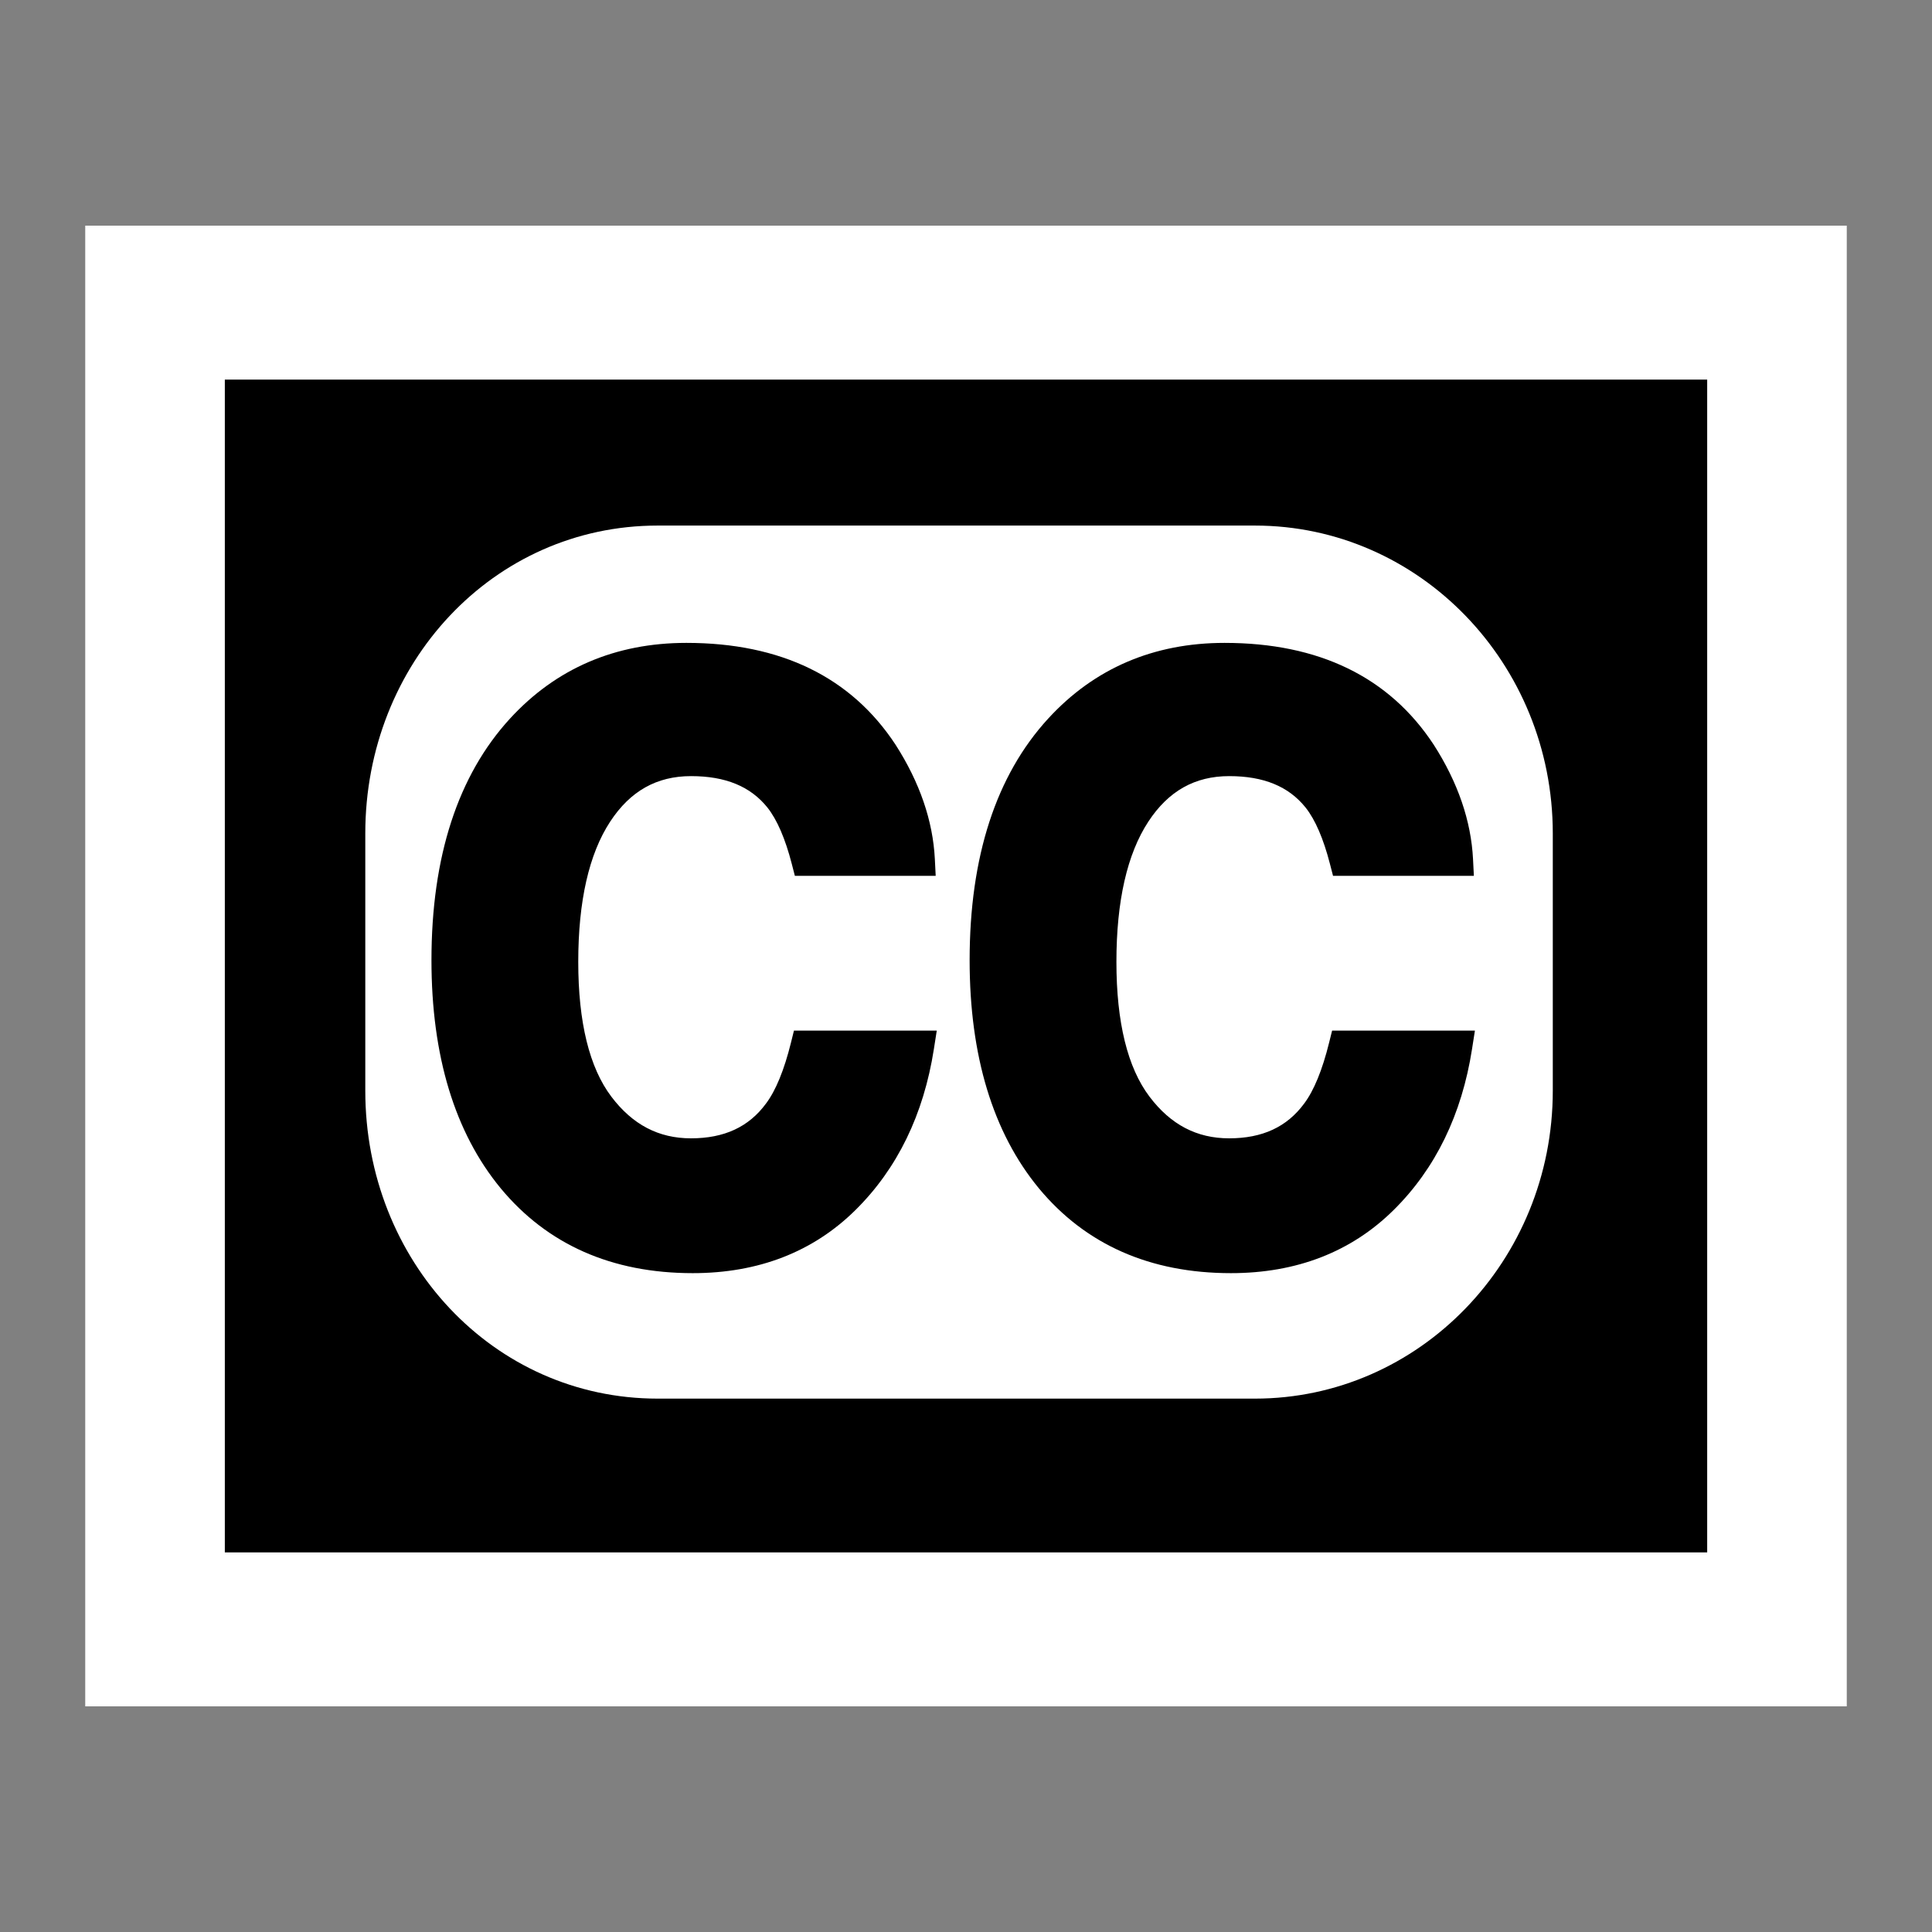
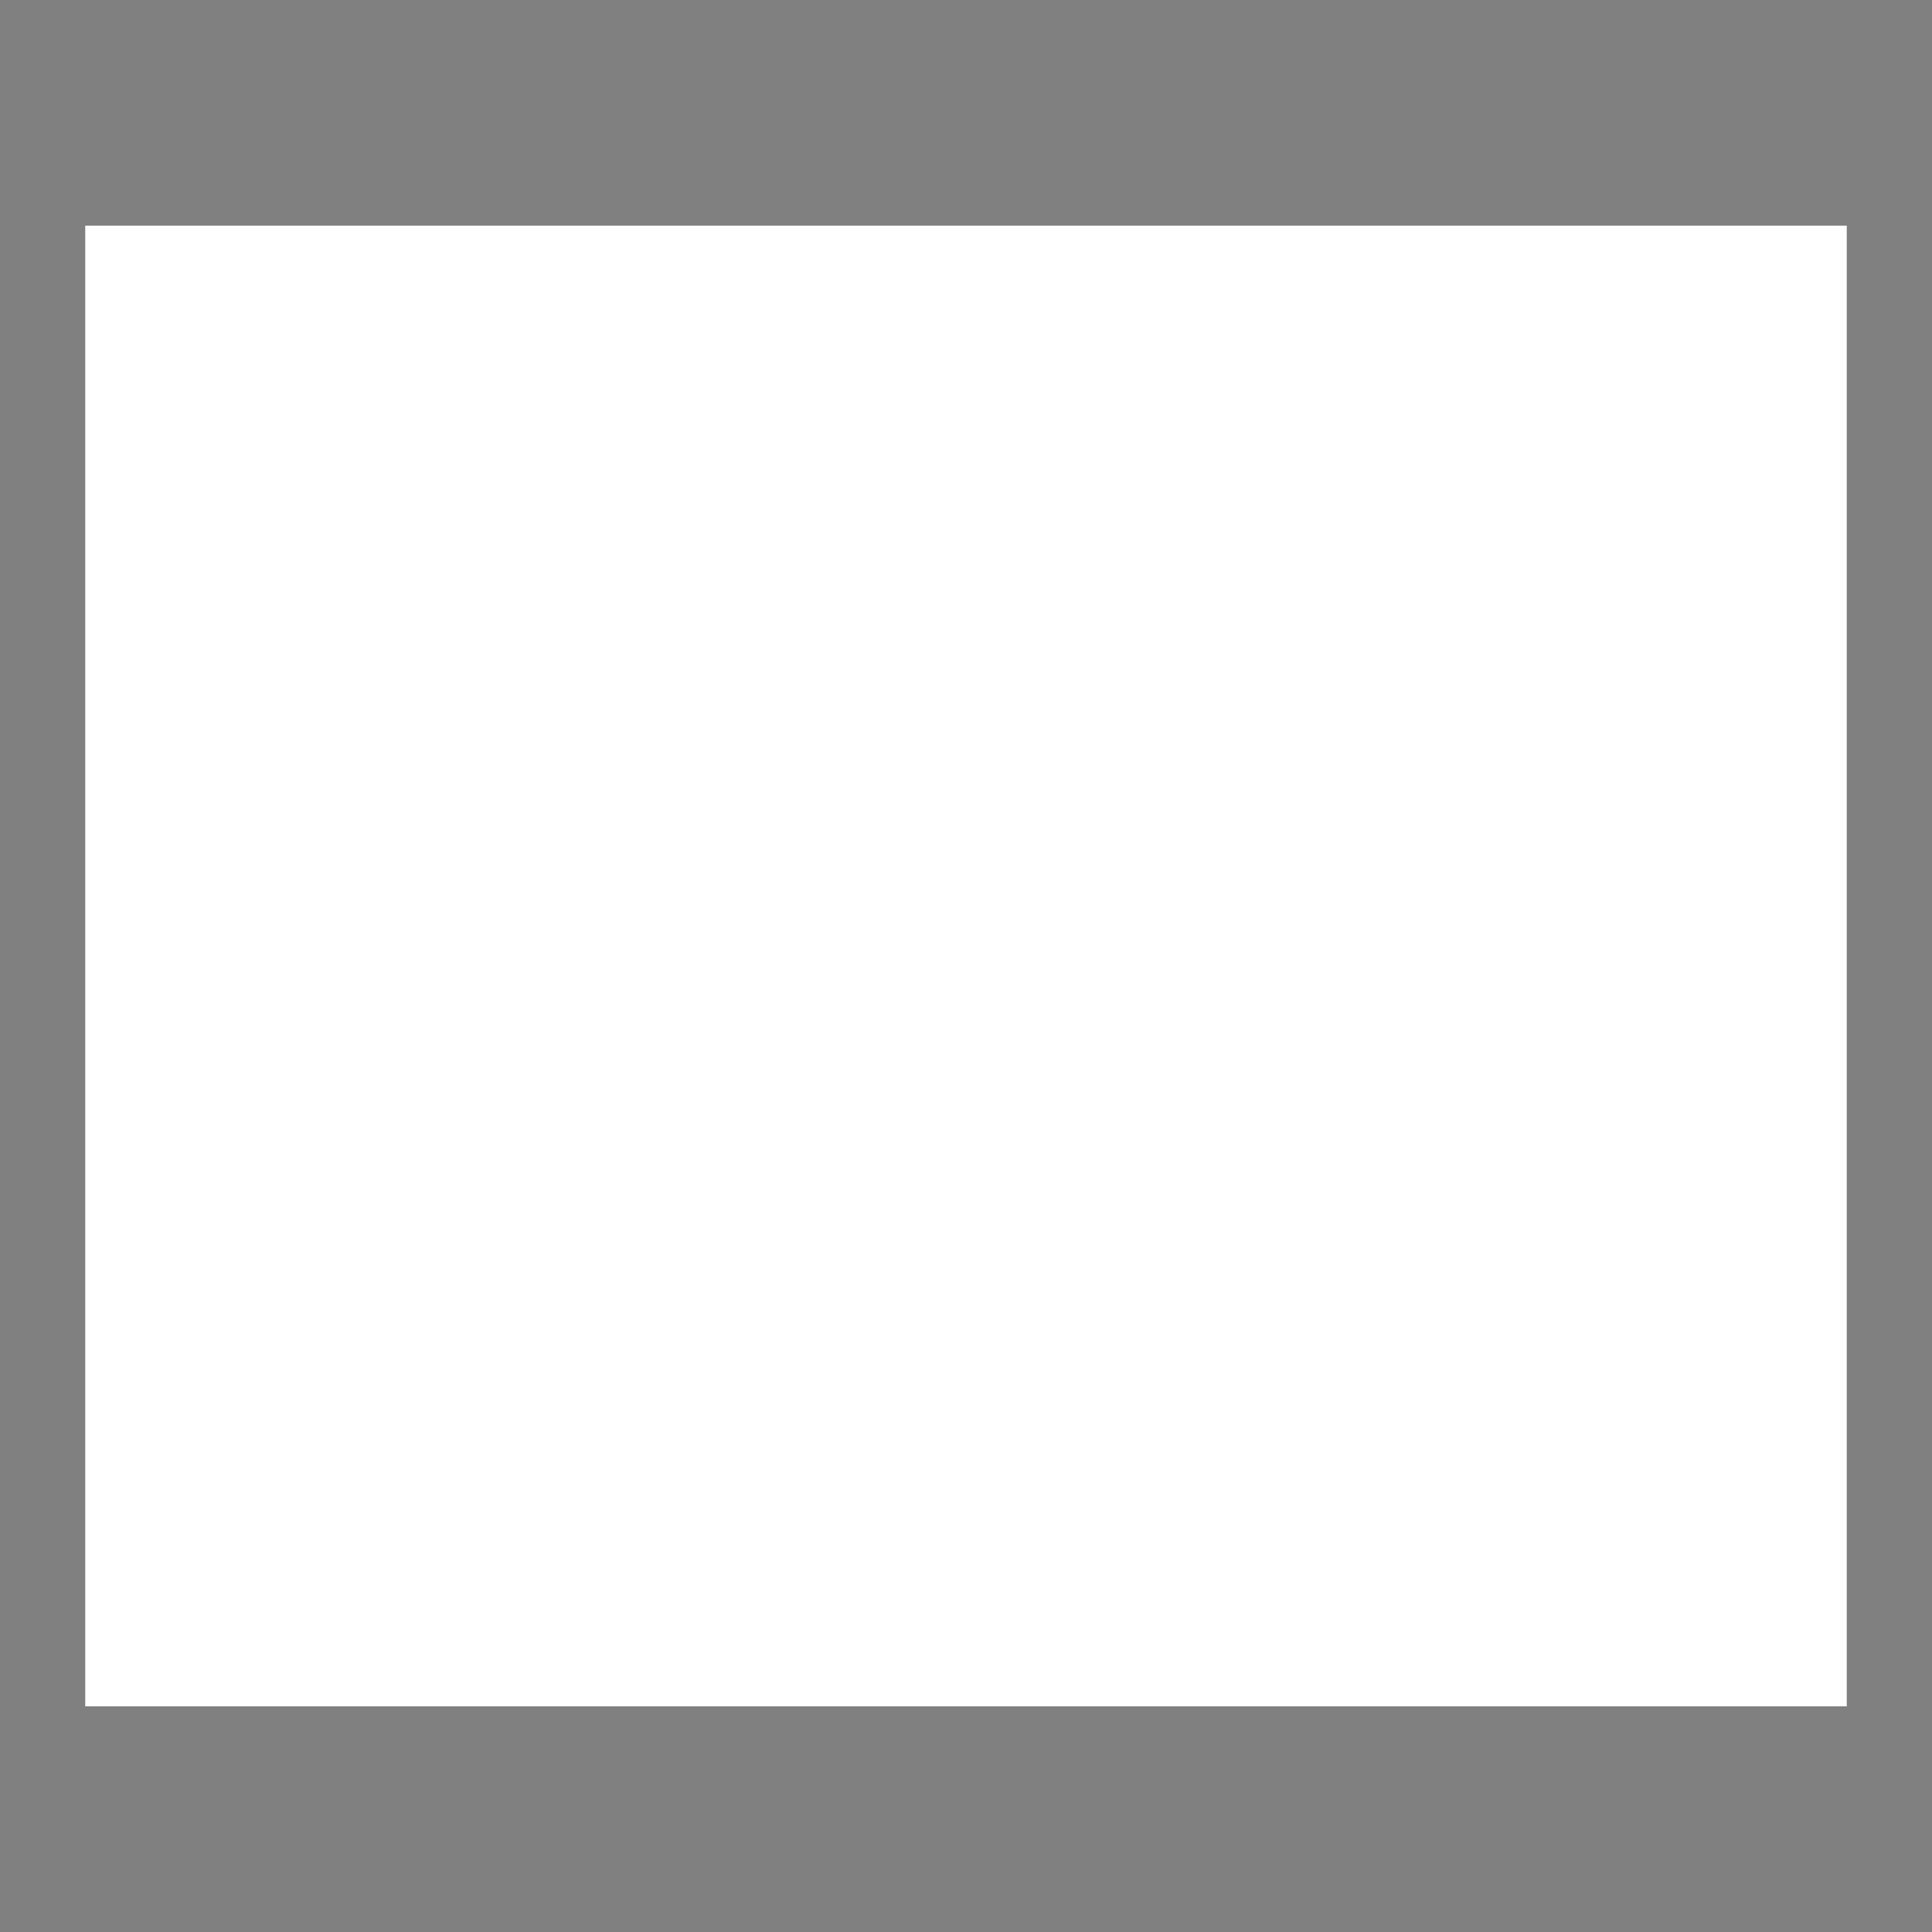
<svg xmlns="http://www.w3.org/2000/svg" width="2500" height="2500" viewBox="0 0 192.756 192.756">
  <rect x="0" y="0" width="192.756" height="192.756" fill="#808080" stroke="none" />
  <g fill-rule="evenodd" clip-rule="evenodd">
-     <path fill="#fff" fill-opacity="0" d="M0 0h192.756v192.756H0V0z" />
    <path fill="#fff" d="M184.252 170.242H8.504V22.513h175.748v147.729z" />
-     <path d="M43.047 95.796c0 9.546 2.323 17.2 6.903 22.755 4.658 5.623 11.104 8.471 19.164 8.471 6.55 0 12.015-2.119 16.243-6.303 4.168-4.121 6.797-9.523 7.817-16.057l.287-1.836H79.212l-.299 1.209c-.677 2.727-1.513 4.766-2.484 6.061-1.722 2.342-4.169 3.475-7.489 3.475-3.228 0-5.827-1.359-7.944-4.156-2.191-2.895-3.303-7.418-3.303-13.447 0-6.064 1.072-10.774 3.187-13.998 2.003-3.052 4.641-4.536 8.065-4.536 3.437 0 5.93 1.025 7.623 3.136.96 1.21 1.779 3.103 2.428 5.619l.308 1.194h14.05l-.084-1.672c-.192-3.817-1.511-7.656-3.919-11.408-4.431-6.748-11.449-10.162-20.867-10.162-7.082 0-13.006 2.542-17.606 7.558-5.196 5.669-7.831 13.776-7.831 24.097zM96.74 95.796c0 9.546 2.323 17.2 6.903 22.755 4.658 5.623 11.104 8.471 19.164 8.471 6.549 0 12.014-2.119 16.242-6.303 4.168-4.121 6.797-9.523 7.816-16.057l.287-1.836H132.904l-.301 1.209c-.676 2.727-1.512 4.766-2.482 6.061-1.723 2.342-4.17 3.475-7.49 3.475-3.227 0-5.826-1.359-7.943-4.156-2.191-2.895-3.303-7.418-3.303-13.447 0-6.064 1.072-10.774 3.188-13.998 2.002-3.052 4.641-4.536 8.064-4.536 3.438 0 5.93 1.025 7.623 3.136.961 1.21 1.779 3.103 2.428 5.619l.309 1.194H147.048l-.084-1.672c-.193-3.817-1.512-7.656-3.92-11.408-4.43-6.748-11.447-10.162-20.867-10.162-7.082 0-13.006 2.542-17.605 7.558-5.197 5.669-7.832 13.776-7.832 24.097z" />
-     <path d="M170.326 154.881H22.431V37.875h147.895v117.006zm-15.404-71.727c0-16.965-13.309-30.718-29.723-30.718H65.616c-16.414 0-29.171 13.752-29.171 30.718v25.668c0 16.965 12.758 30.719 29.171 30.719h59.583c16.414 0 29.723-13.754 29.723-30.719V83.154z" />
  </g>
</svg>